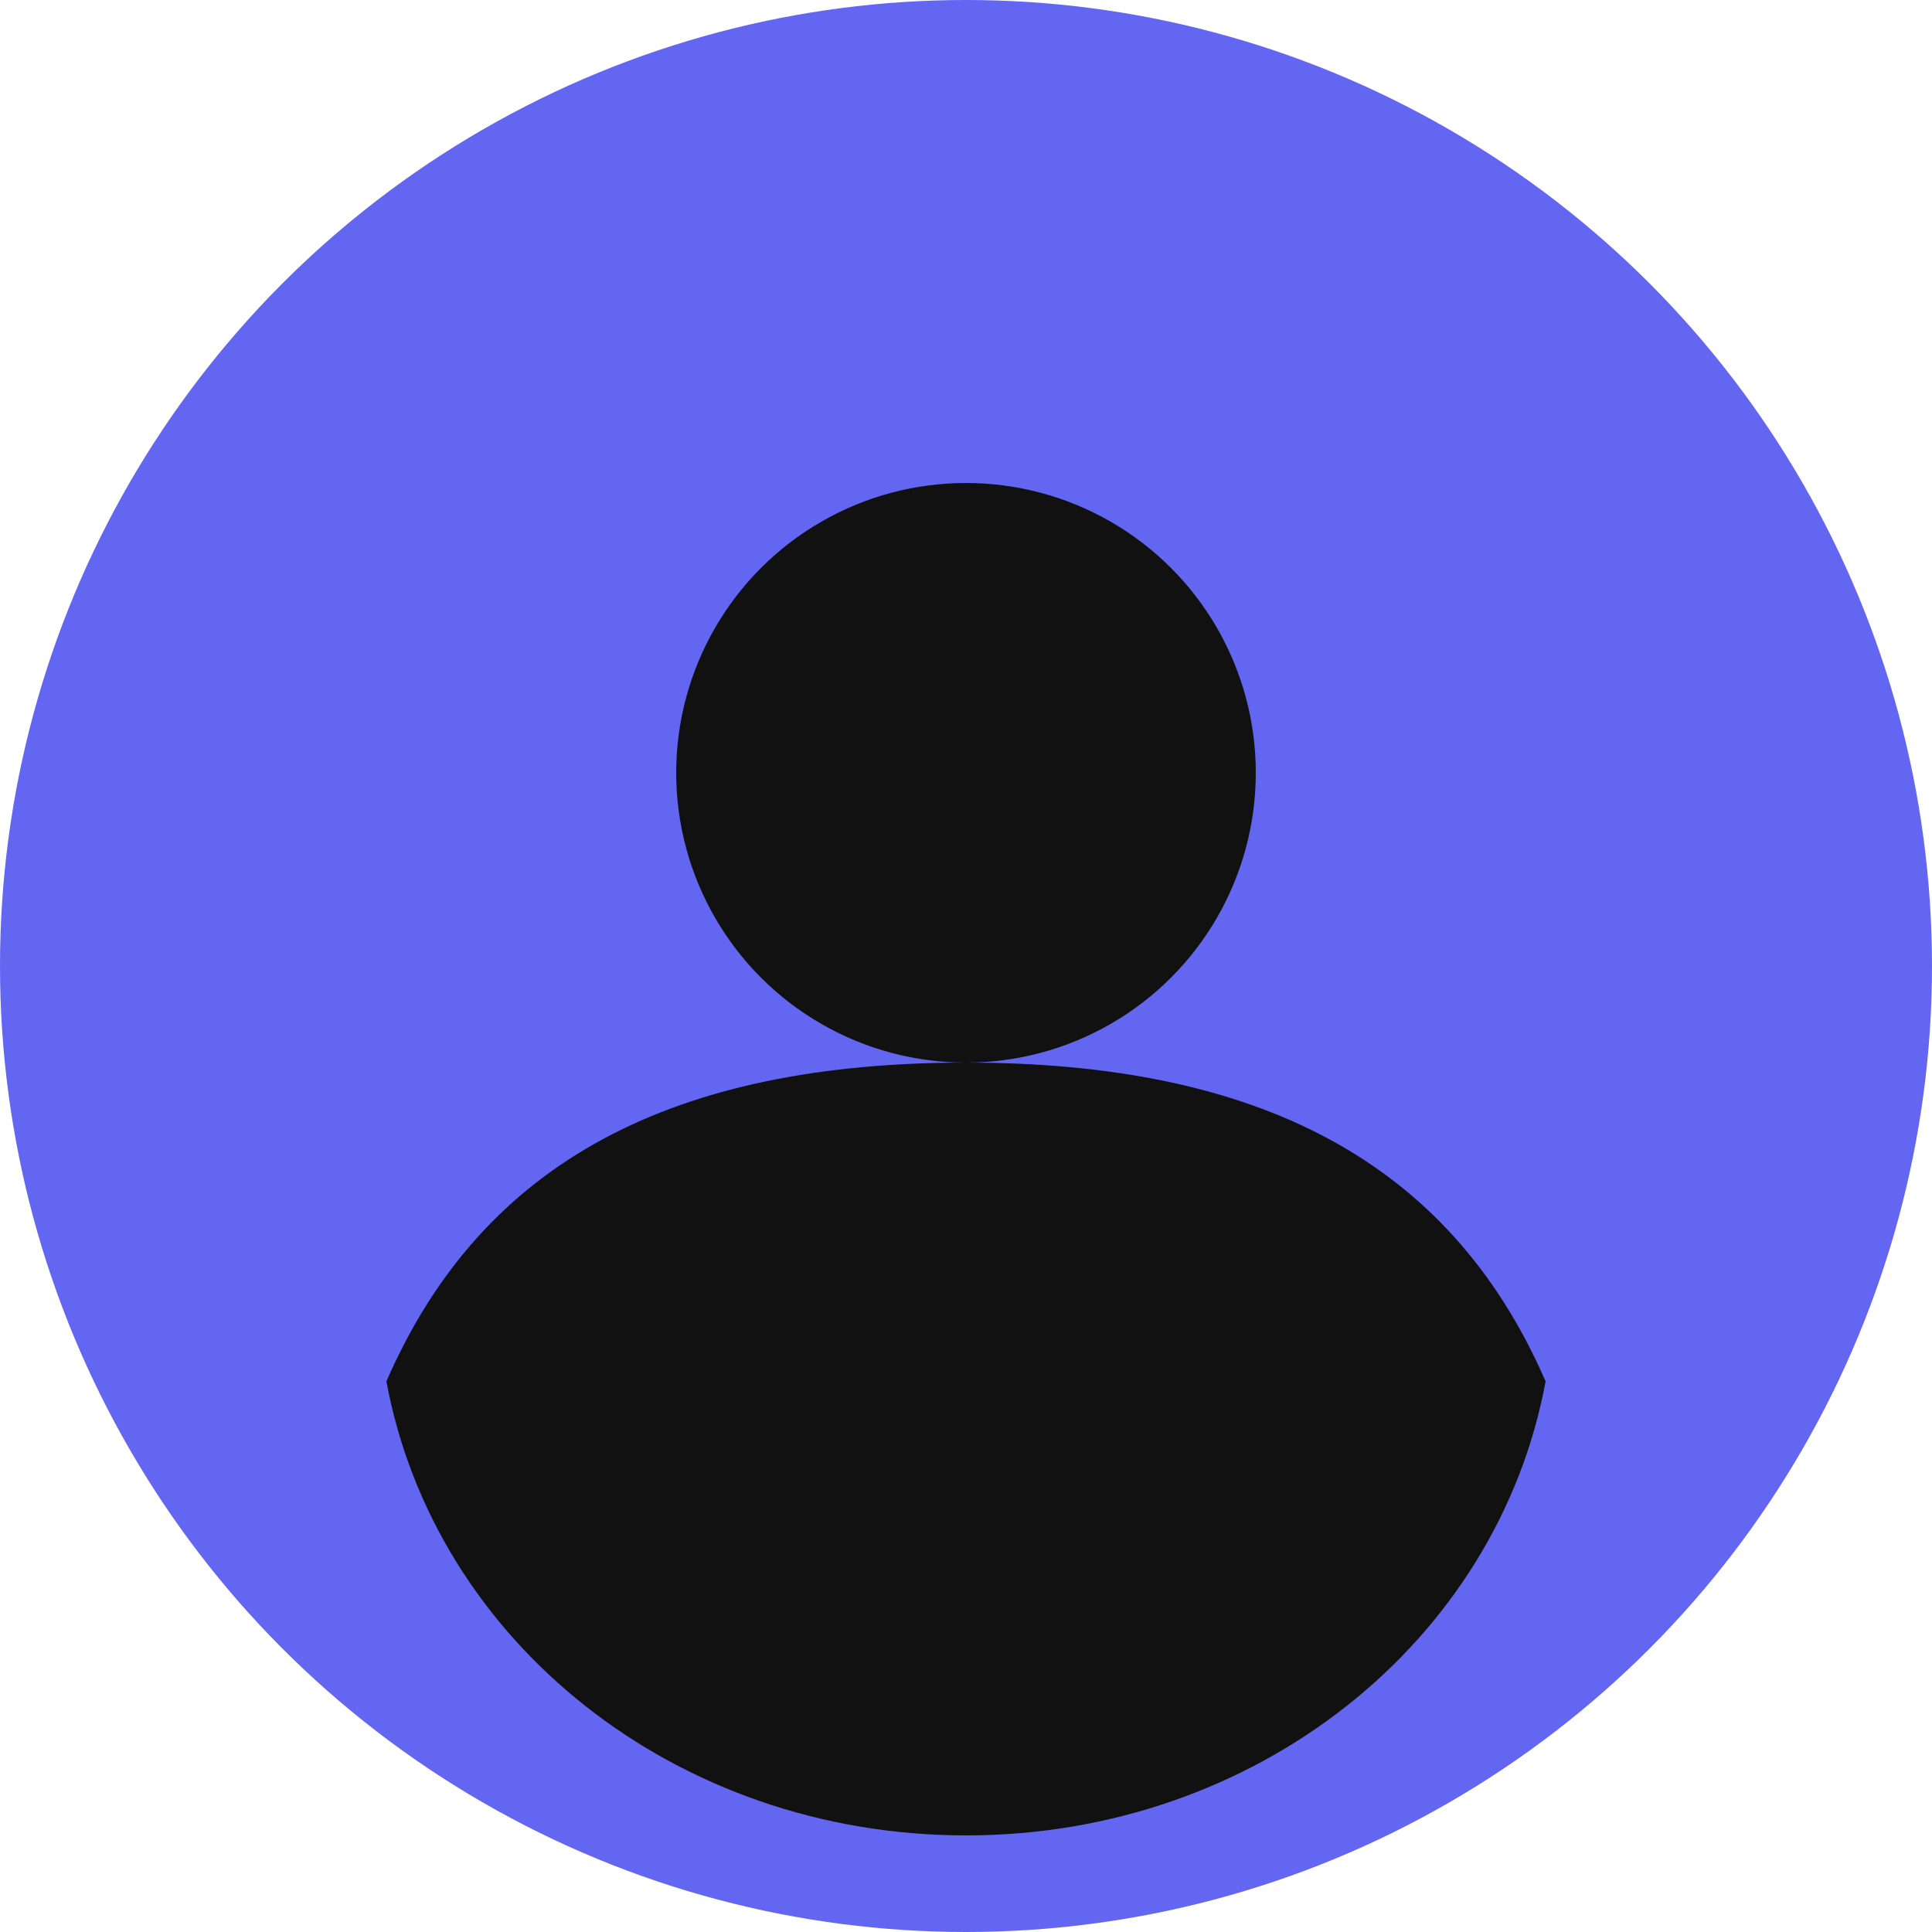
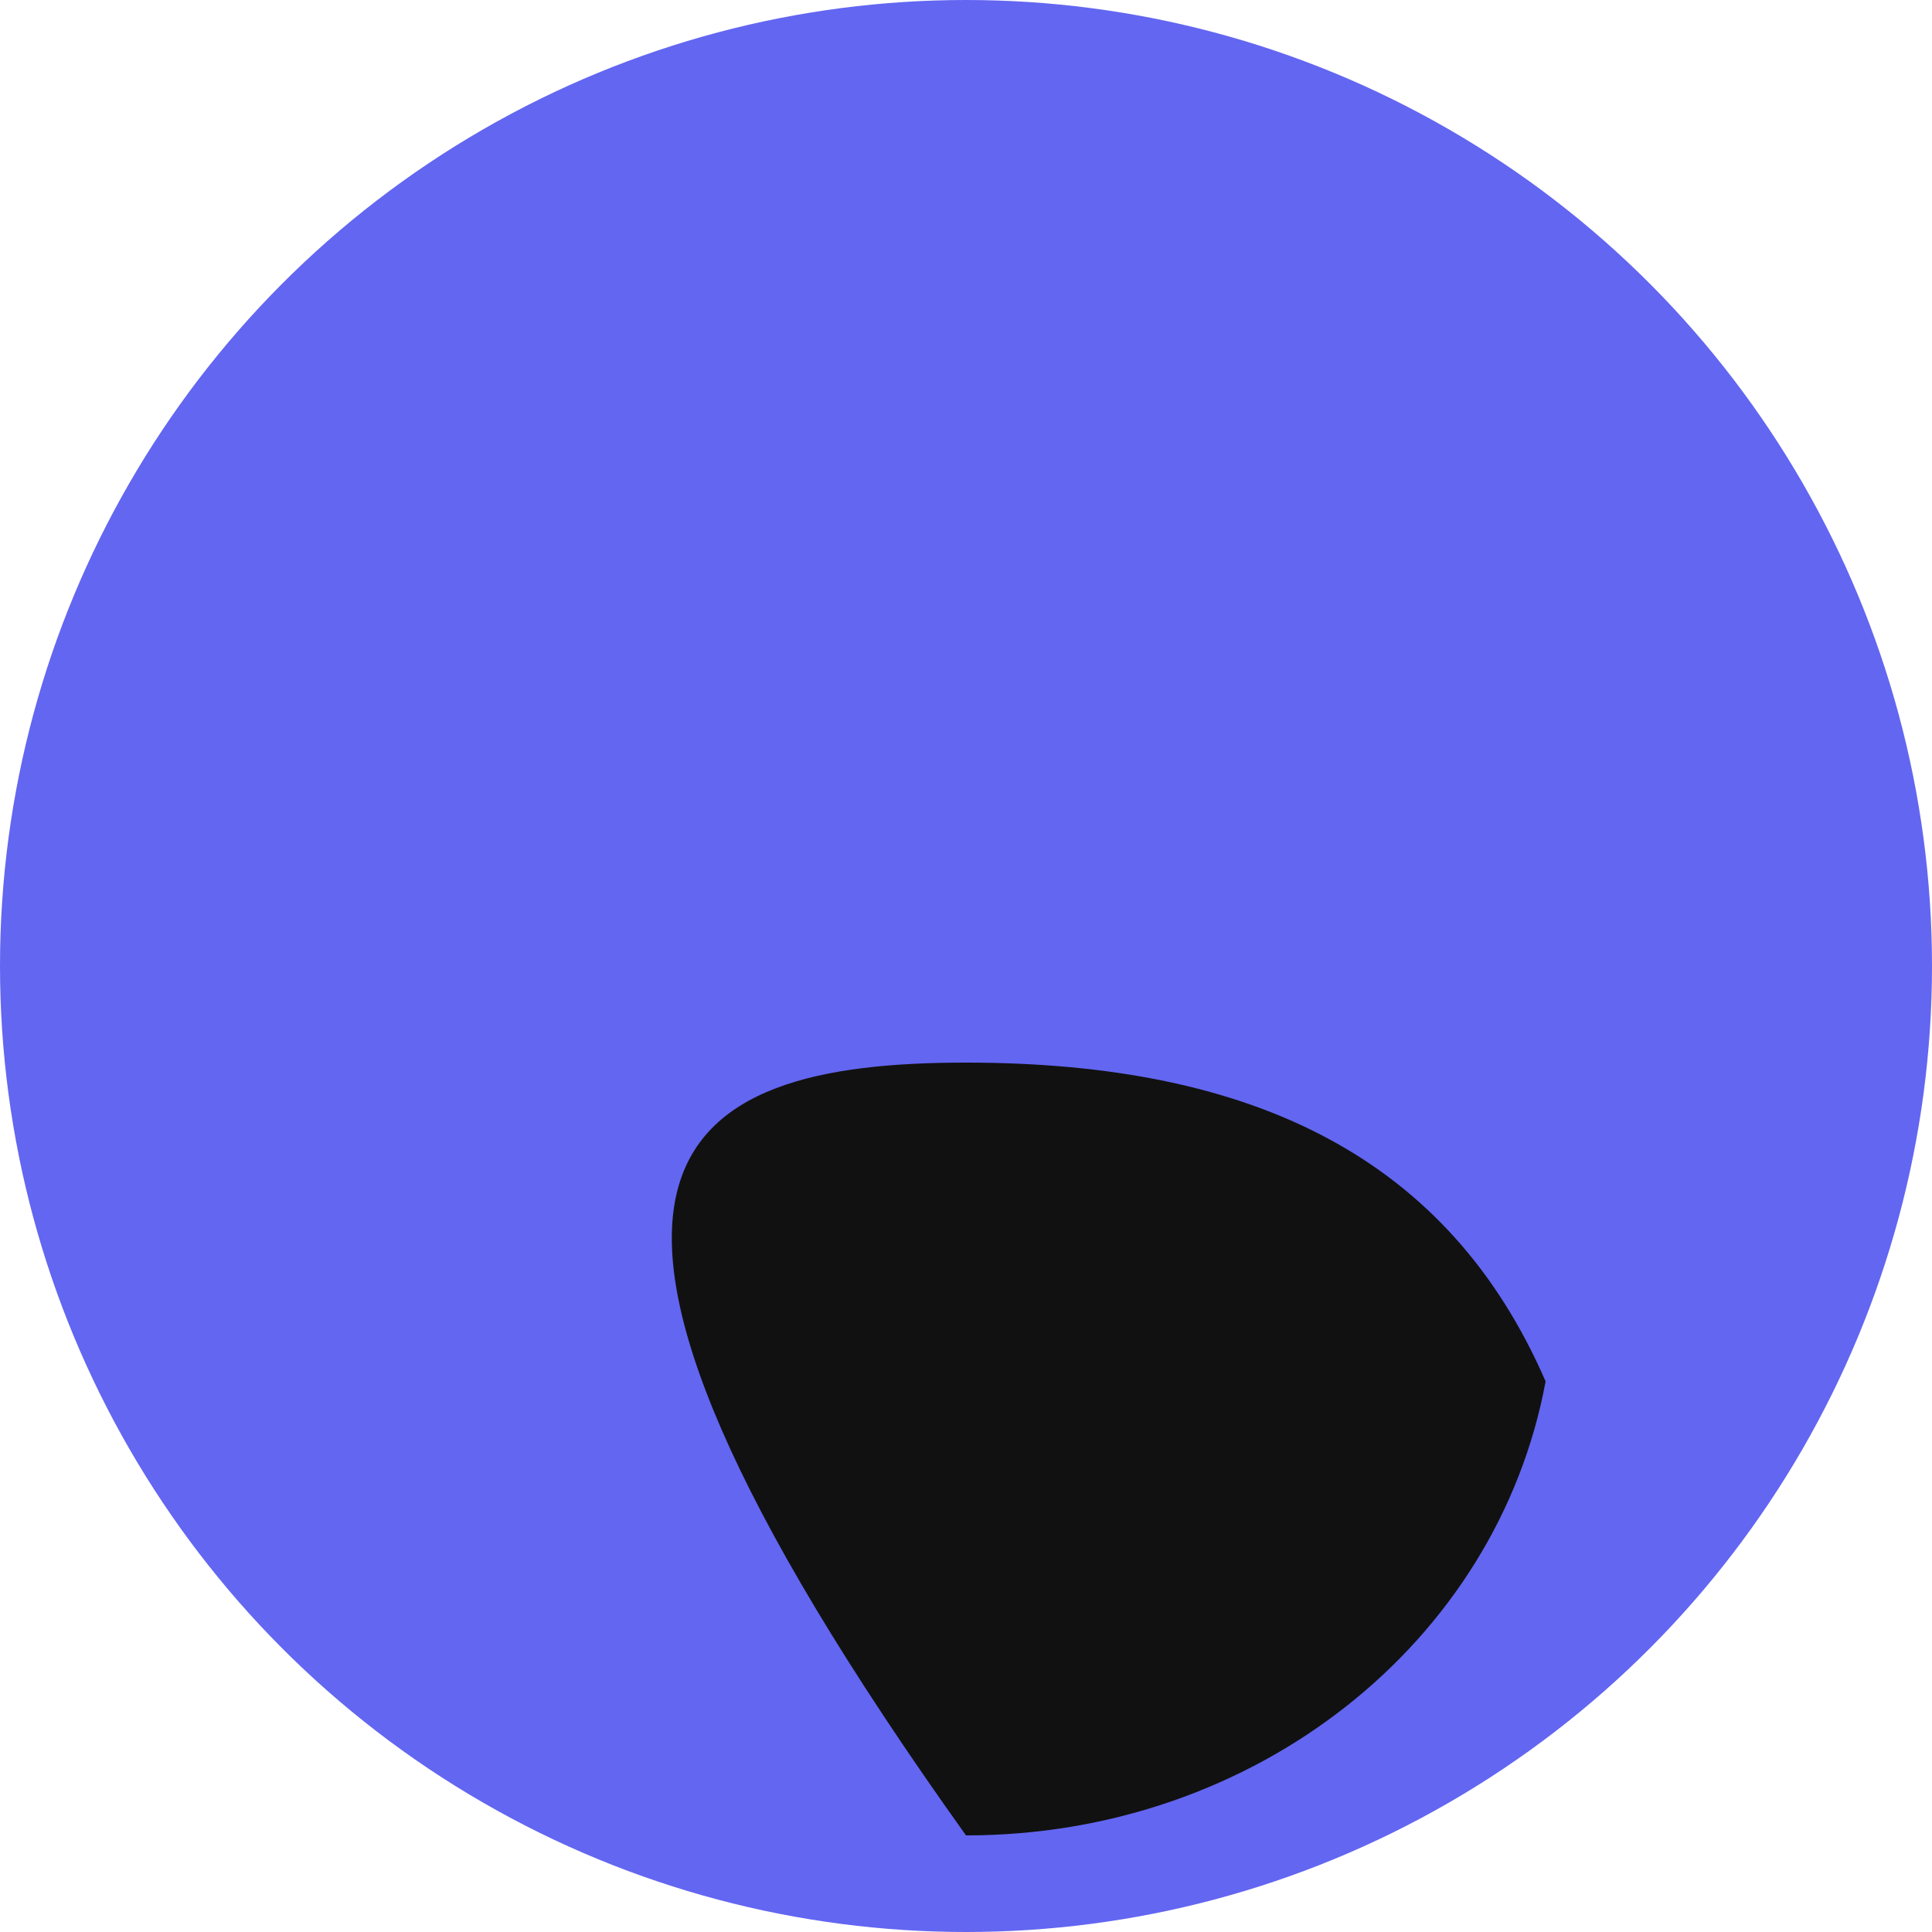
<svg xmlns="http://www.w3.org/2000/svg" viewBox="0 0 100 100">
  <circle cx="50" cy="50" r="50" fill="#6366f1" />
-   <circle cx="50" cy="40" r="15" fill="#111" />
-   <path d="M50 95c-15 0-27.5-10-30-23.5C25 60 35 55 50 55s25 5 30 16.5C77.5 85 65 95 50 95z" fill="#111" />
+   <path d="M50 95C25 60 35 55 50 55s25 5 30 16.5C77.5 85 65 95 50 95z" fill="#111" />
</svg>